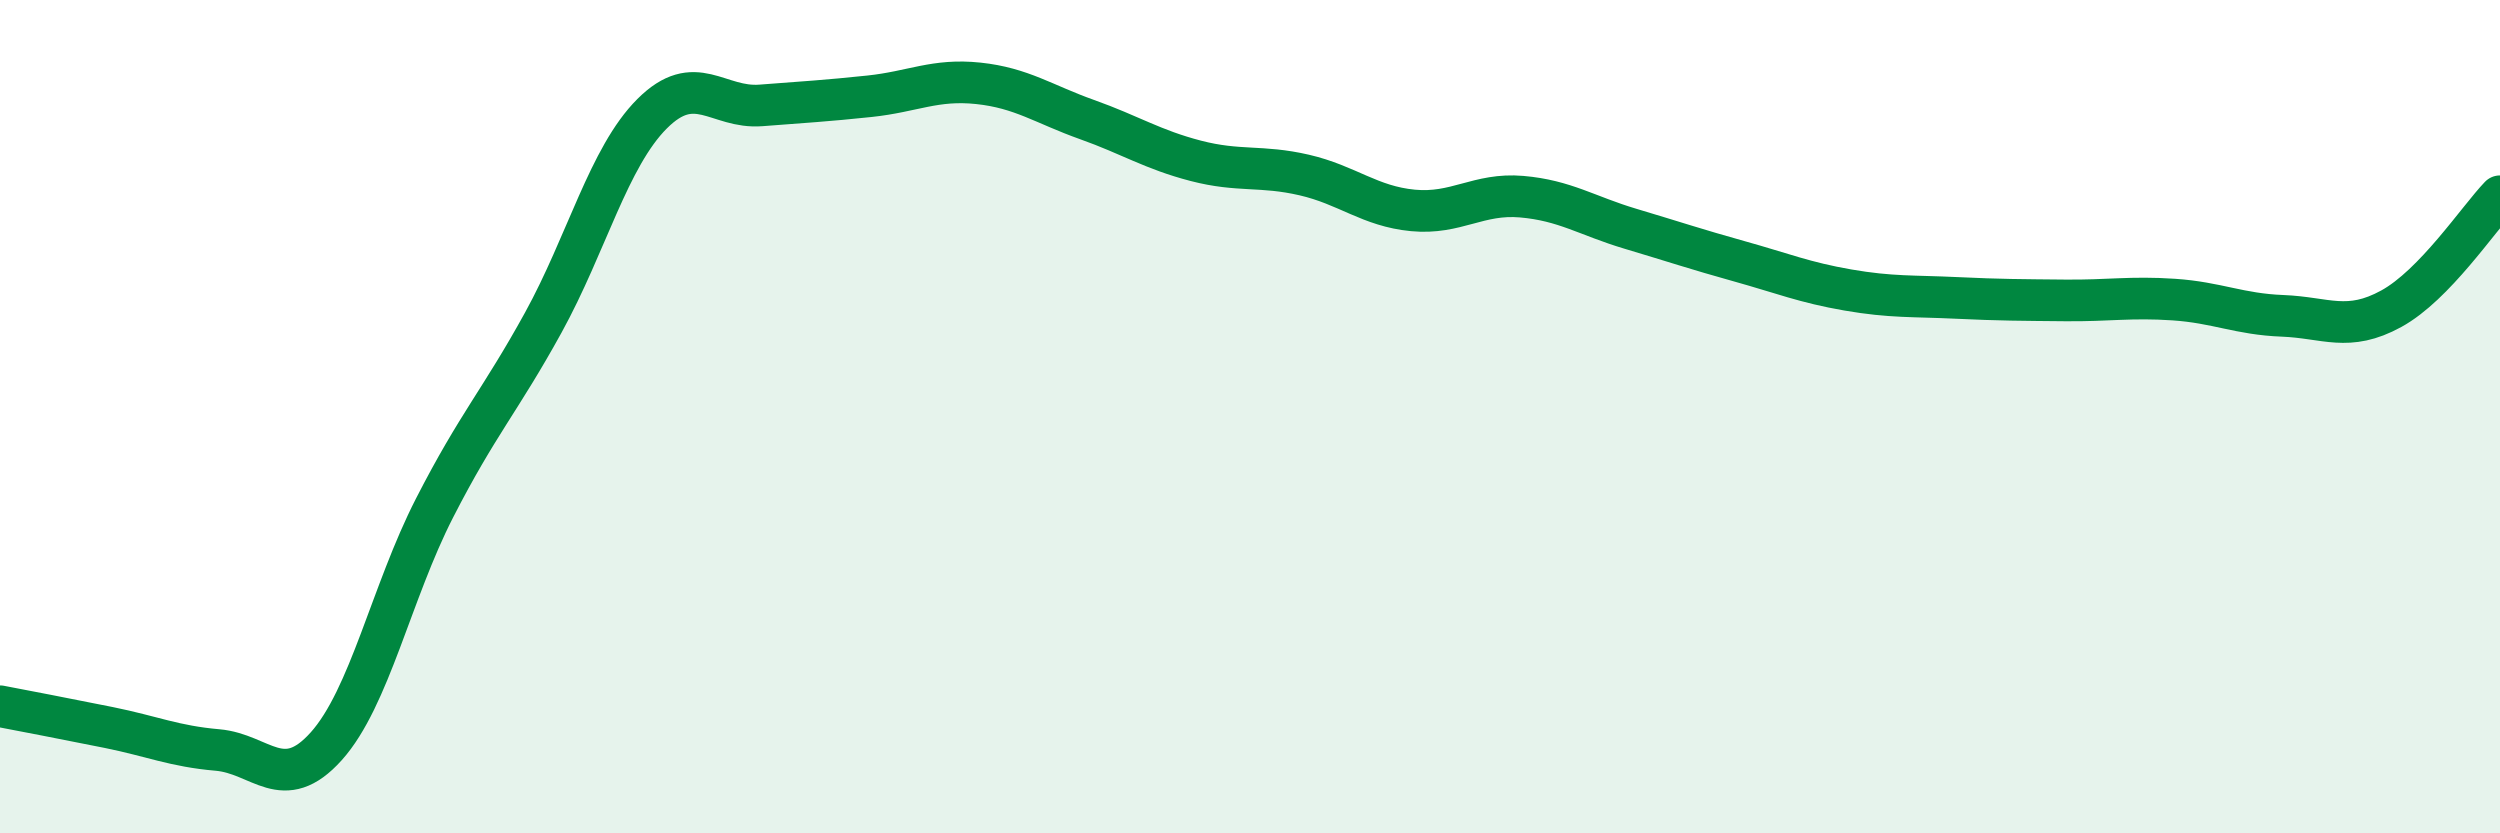
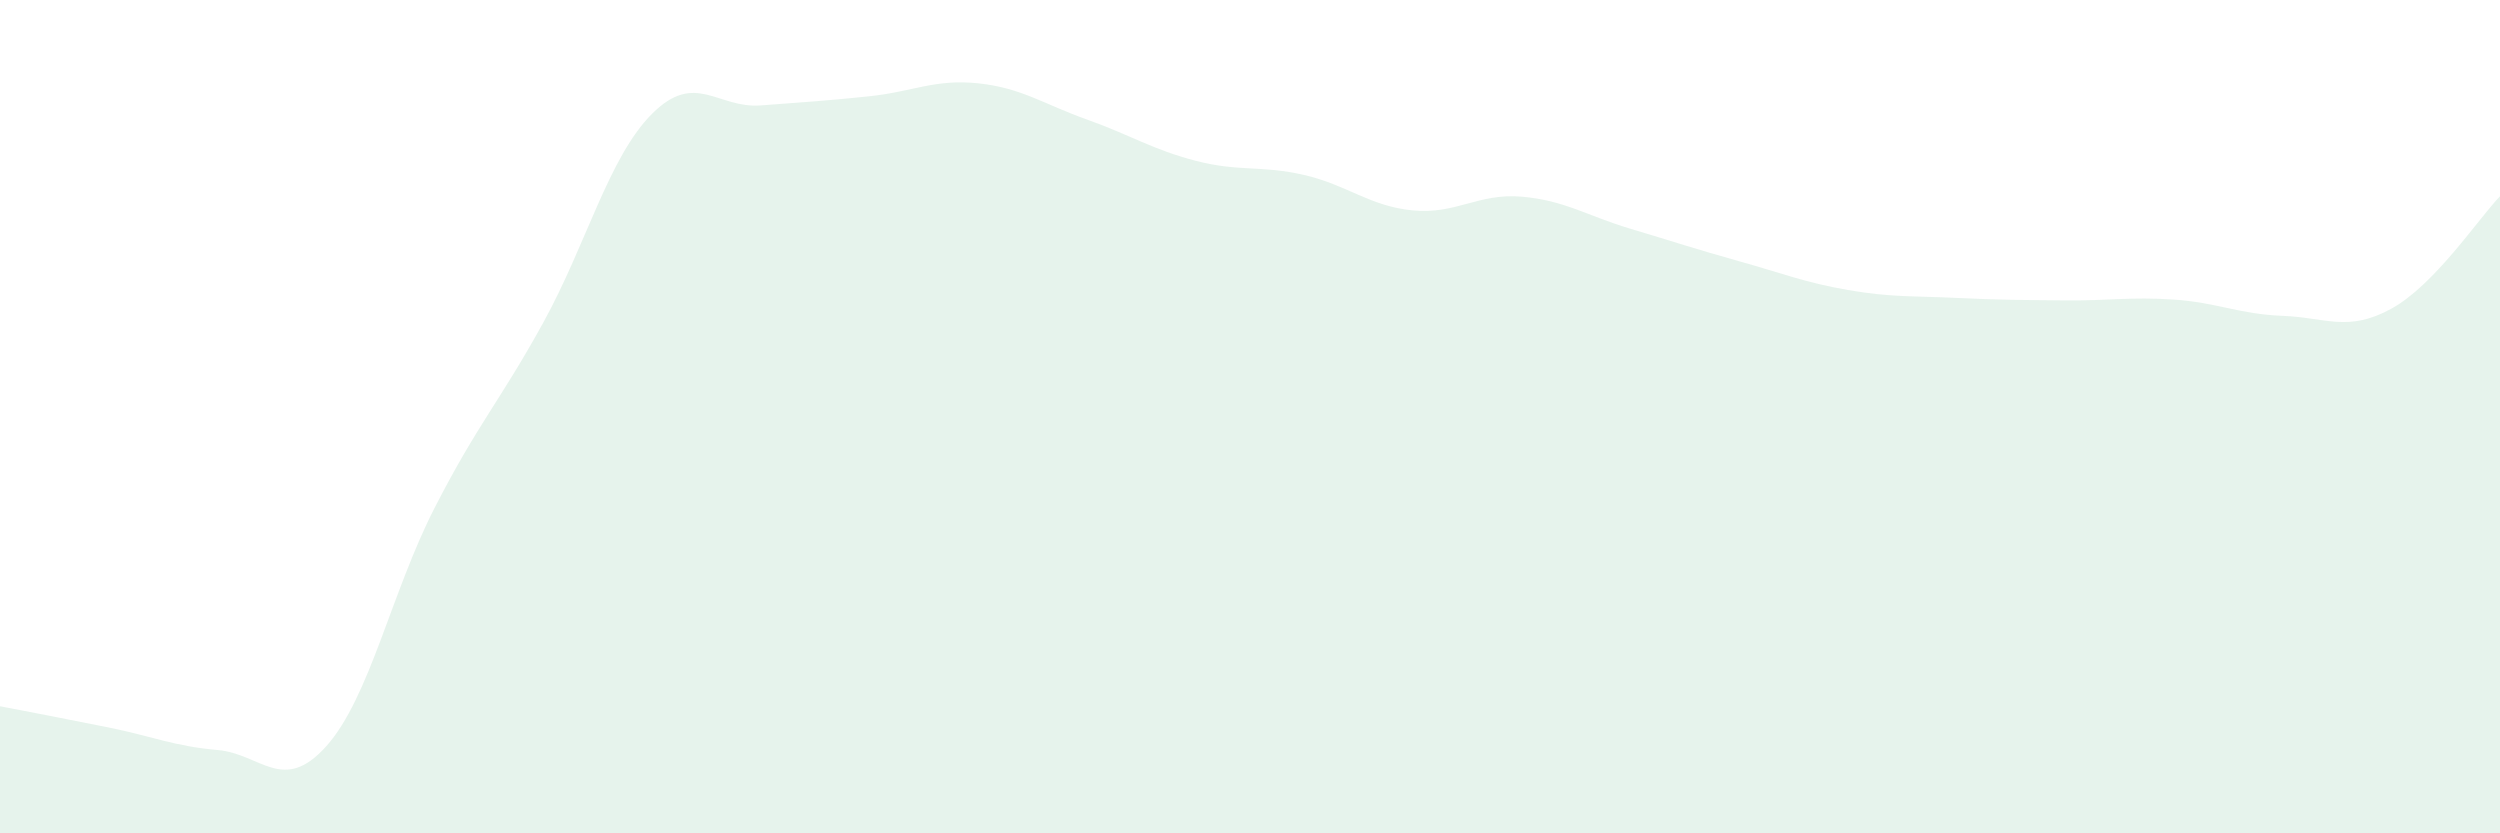
<svg xmlns="http://www.w3.org/2000/svg" width="60" height="20" viewBox="0 0 60 20">
  <path d="M 0,16.95 C 0.52,17.05 1.57,17.25 2.61,17.46 C 3.65,17.67 4.18,17.91 5.22,18 C 6.26,18.09 6.79,19.07 7.83,17.91 C 8.87,16.75 9.39,14.22 10.43,12.19 C 11.47,10.16 12,9.63 13.04,7.74 C 14.08,5.85 14.61,3.77 15.65,2.73 C 16.69,1.69 17.22,2.61 18.26,2.53 C 19.3,2.45 19.83,2.42 20.87,2.31 C 21.91,2.2 22.44,1.89 23.48,2 C 24.52,2.11 25.05,2.5 26.09,2.87 C 27.13,3.24 27.66,3.59 28.7,3.86 C 29.74,4.13 30.26,3.96 31.3,4.2 C 32.34,4.44 32.87,4.95 33.91,5.05 C 34.95,5.15 35.48,4.63 36.52,4.72 C 37.56,4.81 38.09,5.18 39.13,5.49 C 40.17,5.8 40.7,5.98 41.74,6.27 C 42.78,6.56 43.31,6.78 44.35,6.96 C 45.39,7.14 45.92,7.1 46.96,7.15 C 48,7.2 48.53,7.2 49.57,7.21 C 50.61,7.22 51.13,7.12 52.17,7.19 C 53.21,7.26 53.74,7.54 54.78,7.58 C 55.82,7.62 56.35,7.98 57.39,7.41 C 58.43,6.84 59.48,5.25 60,4.71L60 20L0 20Z" fill="#008740" opacity="0.1" stroke-linecap="round" stroke-linejoin="round" />
-   <path d="M 0,16.95 C 0.52,17.05 1.57,17.25 2.61,17.46 C 3.65,17.67 4.18,17.91 5.22,18 C 6.26,18.09 6.79,19.07 7.83,17.91 C 8.87,16.75 9.39,14.22 10.43,12.19 C 11.47,10.16 12,9.63 13.04,7.74 C 14.08,5.85 14.61,3.77 15.65,2.73 C 16.69,1.69 17.22,2.61 18.26,2.53 C 19.3,2.45 19.83,2.42 20.87,2.31 C 21.91,2.2 22.44,1.89 23.48,2 C 24.52,2.11 25.05,2.5 26.09,2.87 C 27.13,3.24 27.66,3.59 28.7,3.86 C 29.74,4.13 30.26,3.96 31.3,4.2 C 32.34,4.44 32.87,4.95 33.91,5.05 C 34.95,5.15 35.48,4.63 36.52,4.72 C 37.56,4.81 38.09,5.18 39.13,5.49 C 40.17,5.8 40.7,5.98 41.74,6.27 C 42.78,6.56 43.31,6.78 44.35,6.96 C 45.39,7.14 45.92,7.1 46.96,7.15 C 48,7.2 48.53,7.2 49.57,7.21 C 50.61,7.22 51.13,7.12 52.17,7.19 C 53.21,7.26 53.74,7.54 54.78,7.58 C 55.82,7.62 56.35,7.98 57.39,7.41 C 58.43,6.84 59.48,5.25 60,4.71" stroke="#008740" stroke-width="1" fill="none" stroke-linecap="round" stroke-linejoin="round" />
</svg>